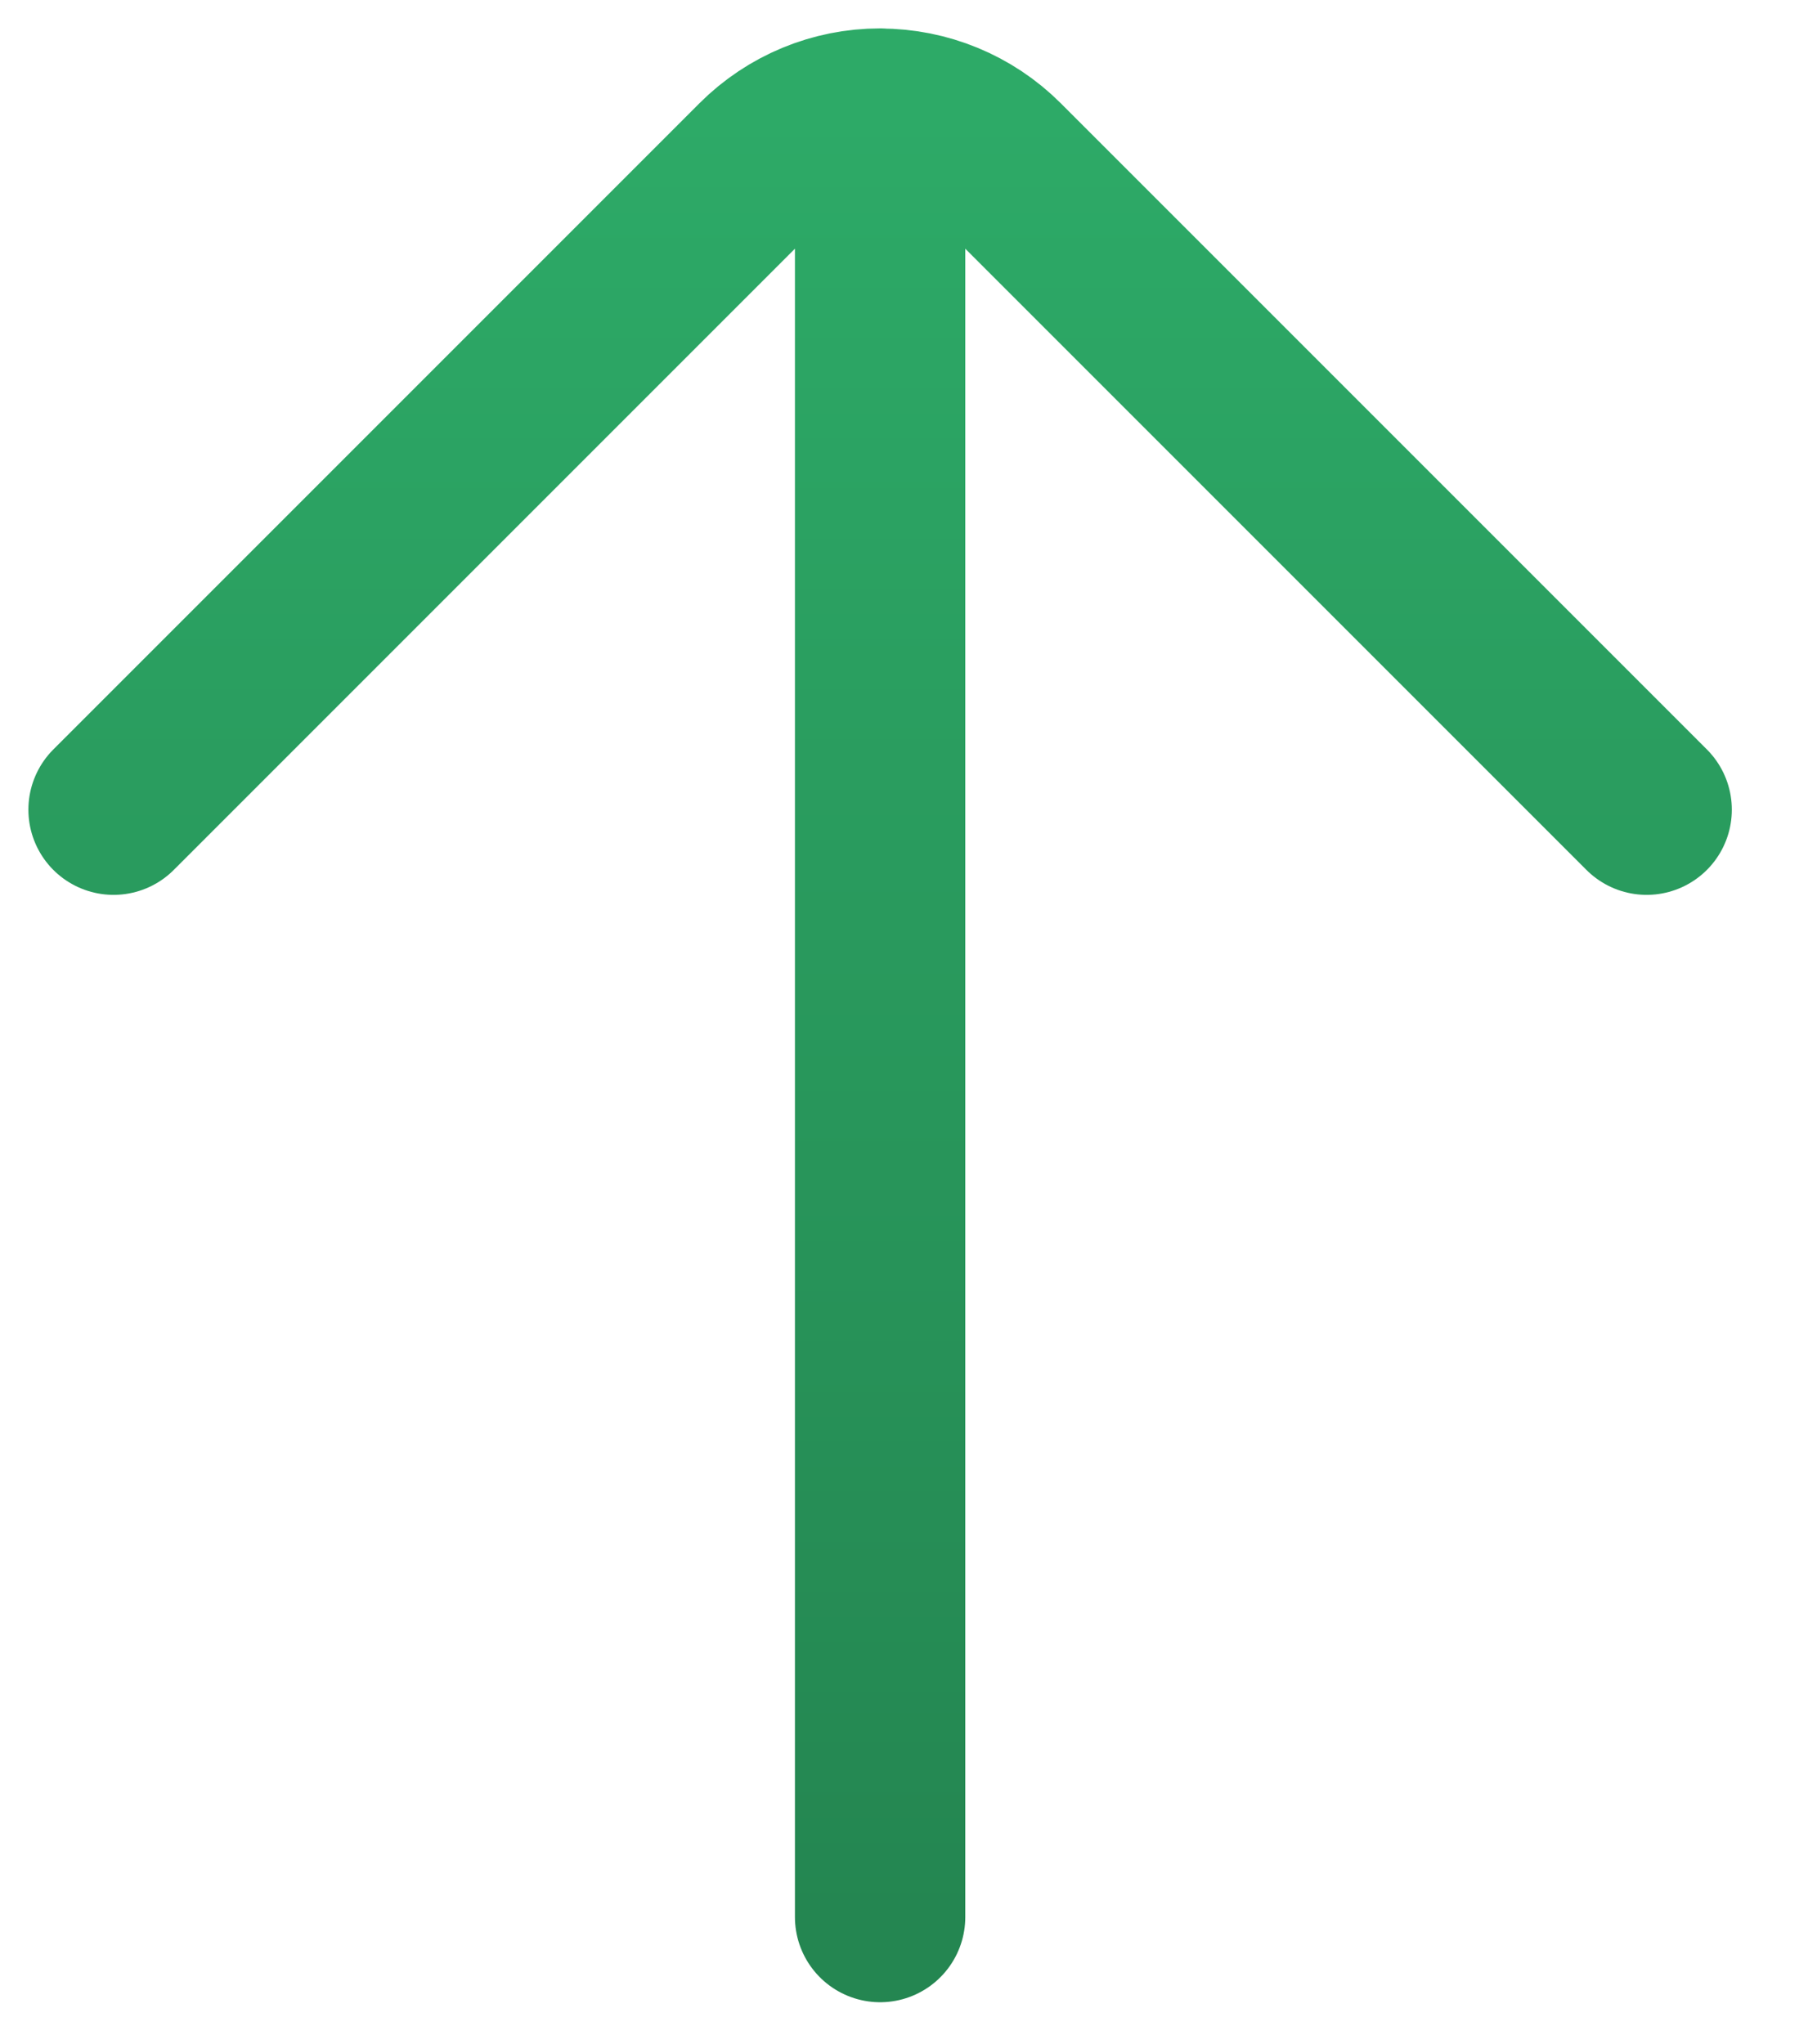
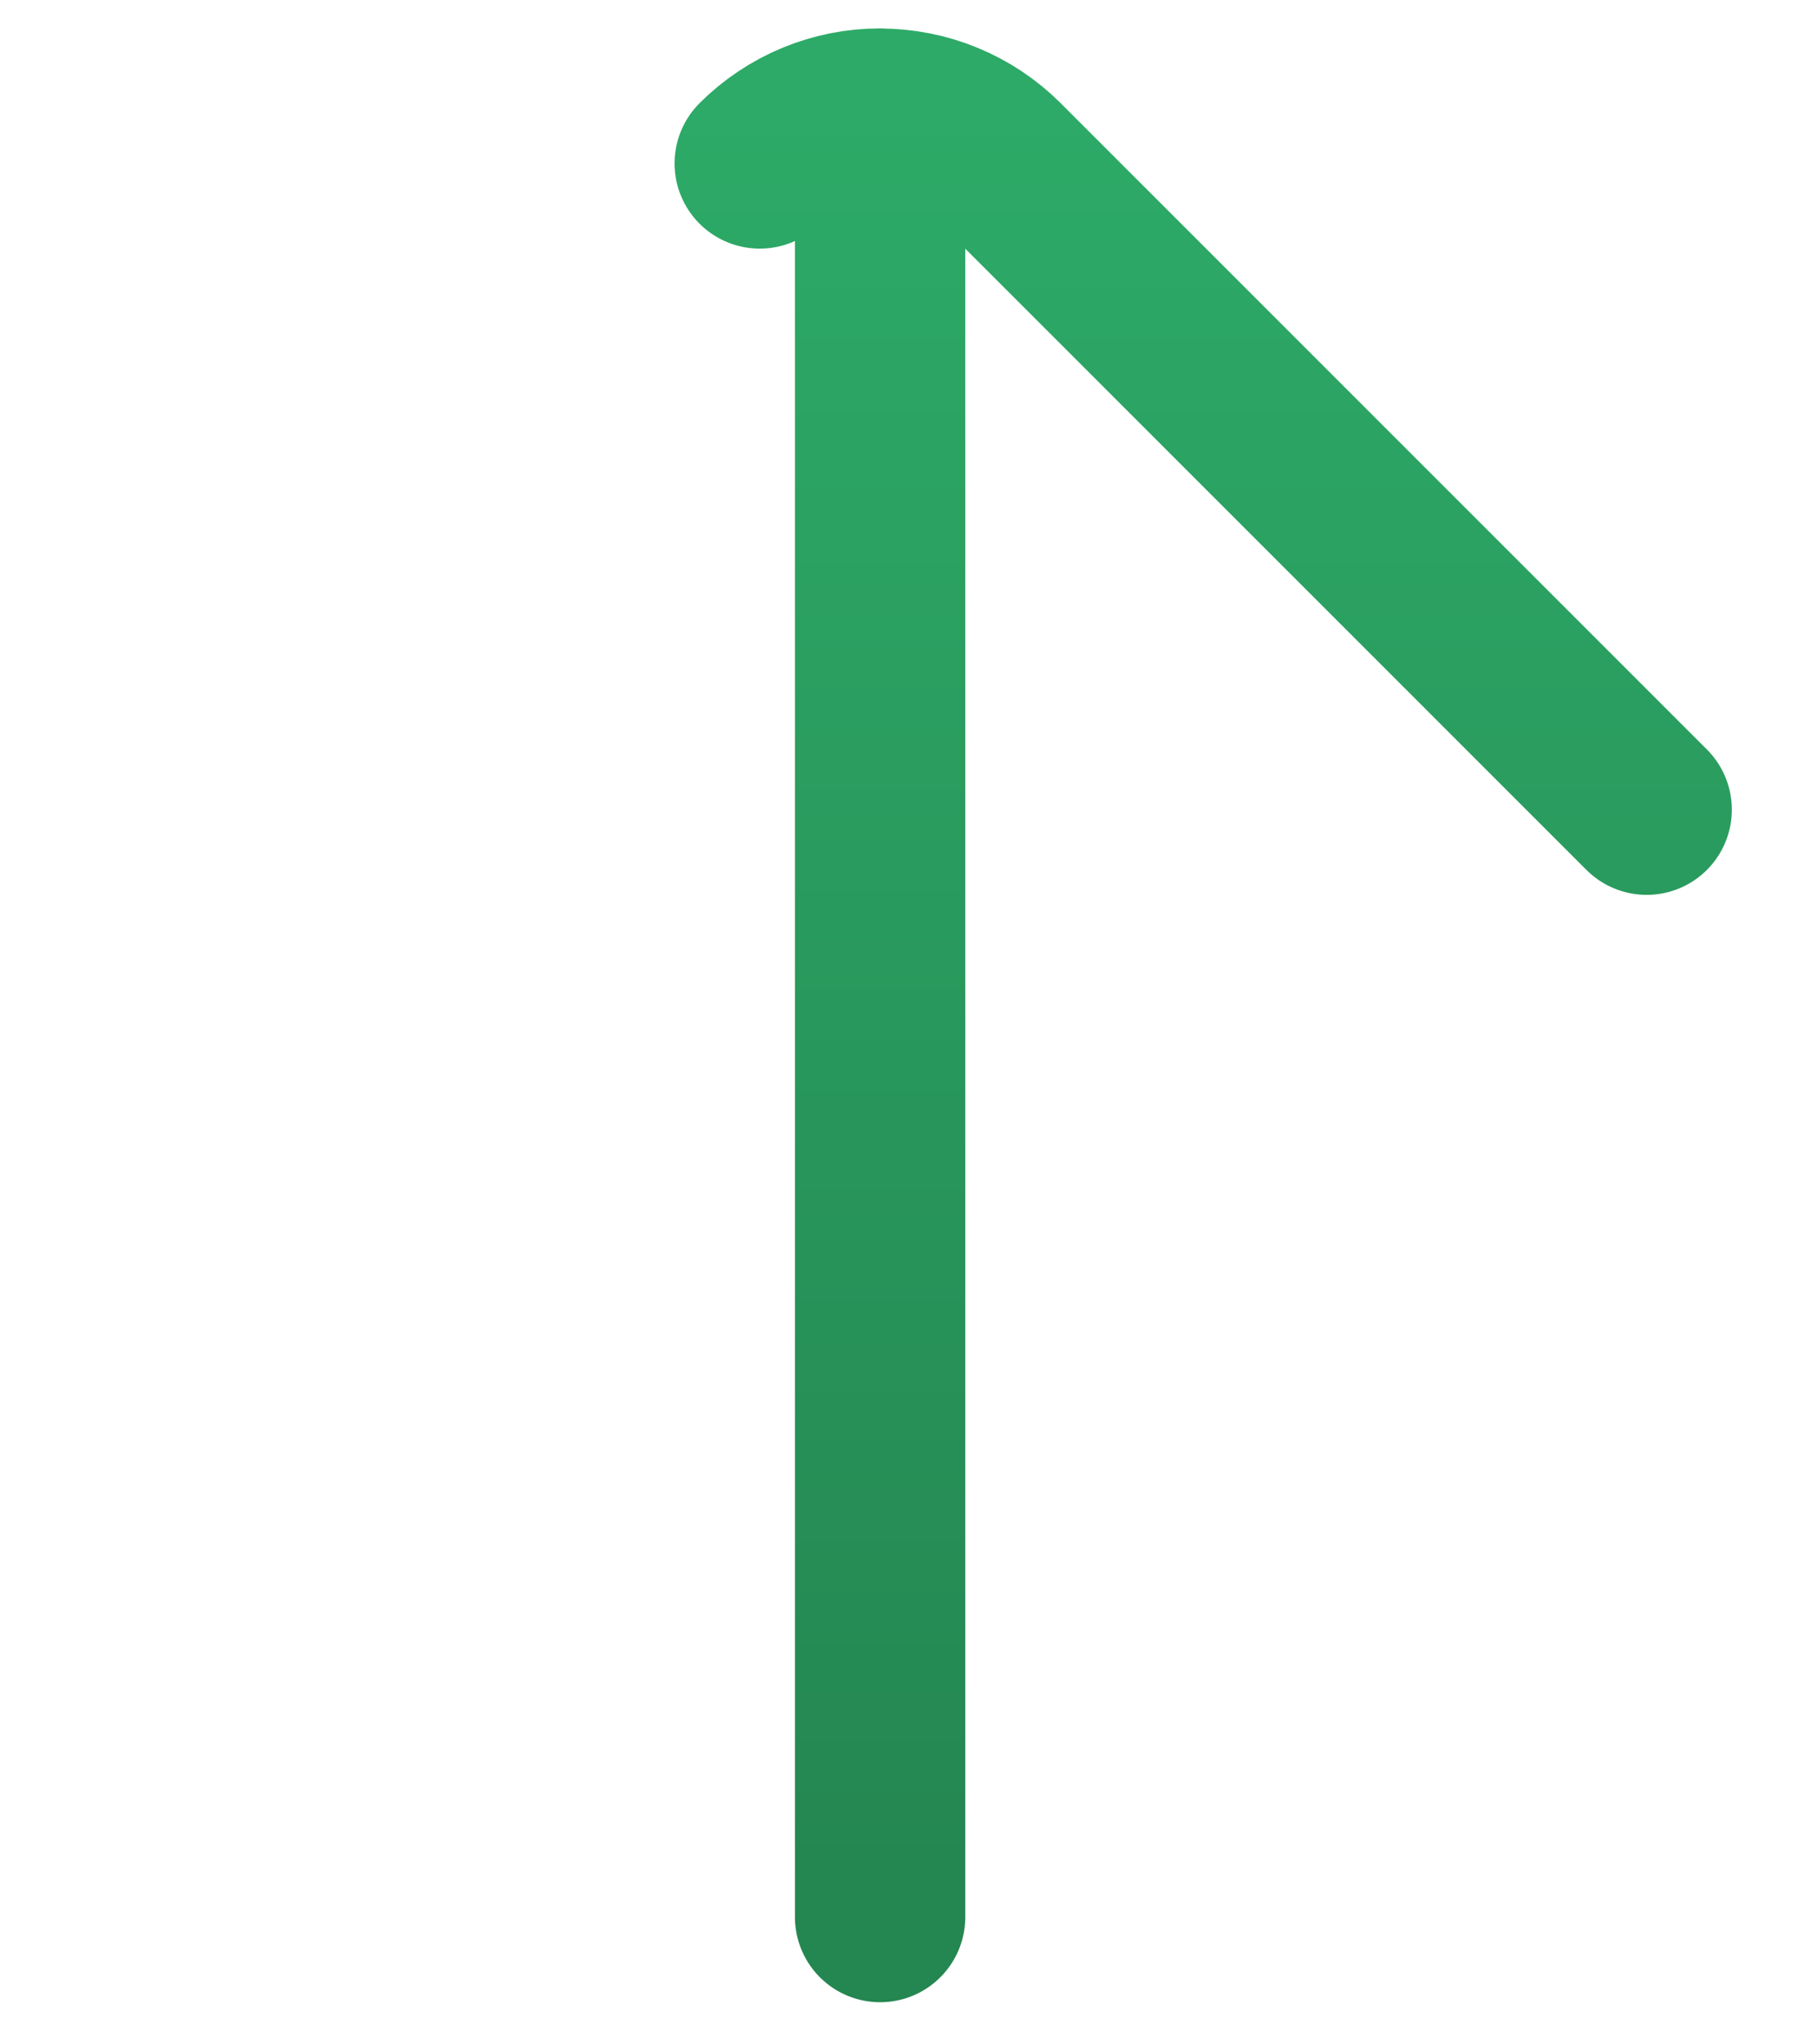
<svg xmlns="http://www.w3.org/2000/svg" width="16" height="18" viewBox="0 0 16 18" fill="none">
-   <path d="M7.75 16.879V1C7.352 1 6.971 1.158 6.69 1.439L1 7.129M14.5 7.129L8.81 1.439C8.529 1.158 8.147 1.001 7.75 1.001" stroke="url(#paint0_linear_1232_1159)" stroke-width="1.5" stroke-linecap="round" stroke-linejoin="round" />
+   <path d="M7.75 16.879V1C7.352 1 6.971 1.158 6.69 1.439M14.5 7.129L8.81 1.439C8.529 1.158 8.147 1.001 7.75 1.001" stroke="url(#paint0_linear_1232_1159)" stroke-width="1.5" stroke-linecap="round" stroke-linejoin="round" />
  <defs>
    <linearGradient id="paint0_linear_1232_1159" x1="7.75" y1="1" x2="7.75" y2="16.879" gradientUnits="userSpaceOnUse">
      <stop stop-color="#2DAA67" />
      <stop offset="1" stop-color="#248651" />
    </linearGradient>
  </defs>
</svg>